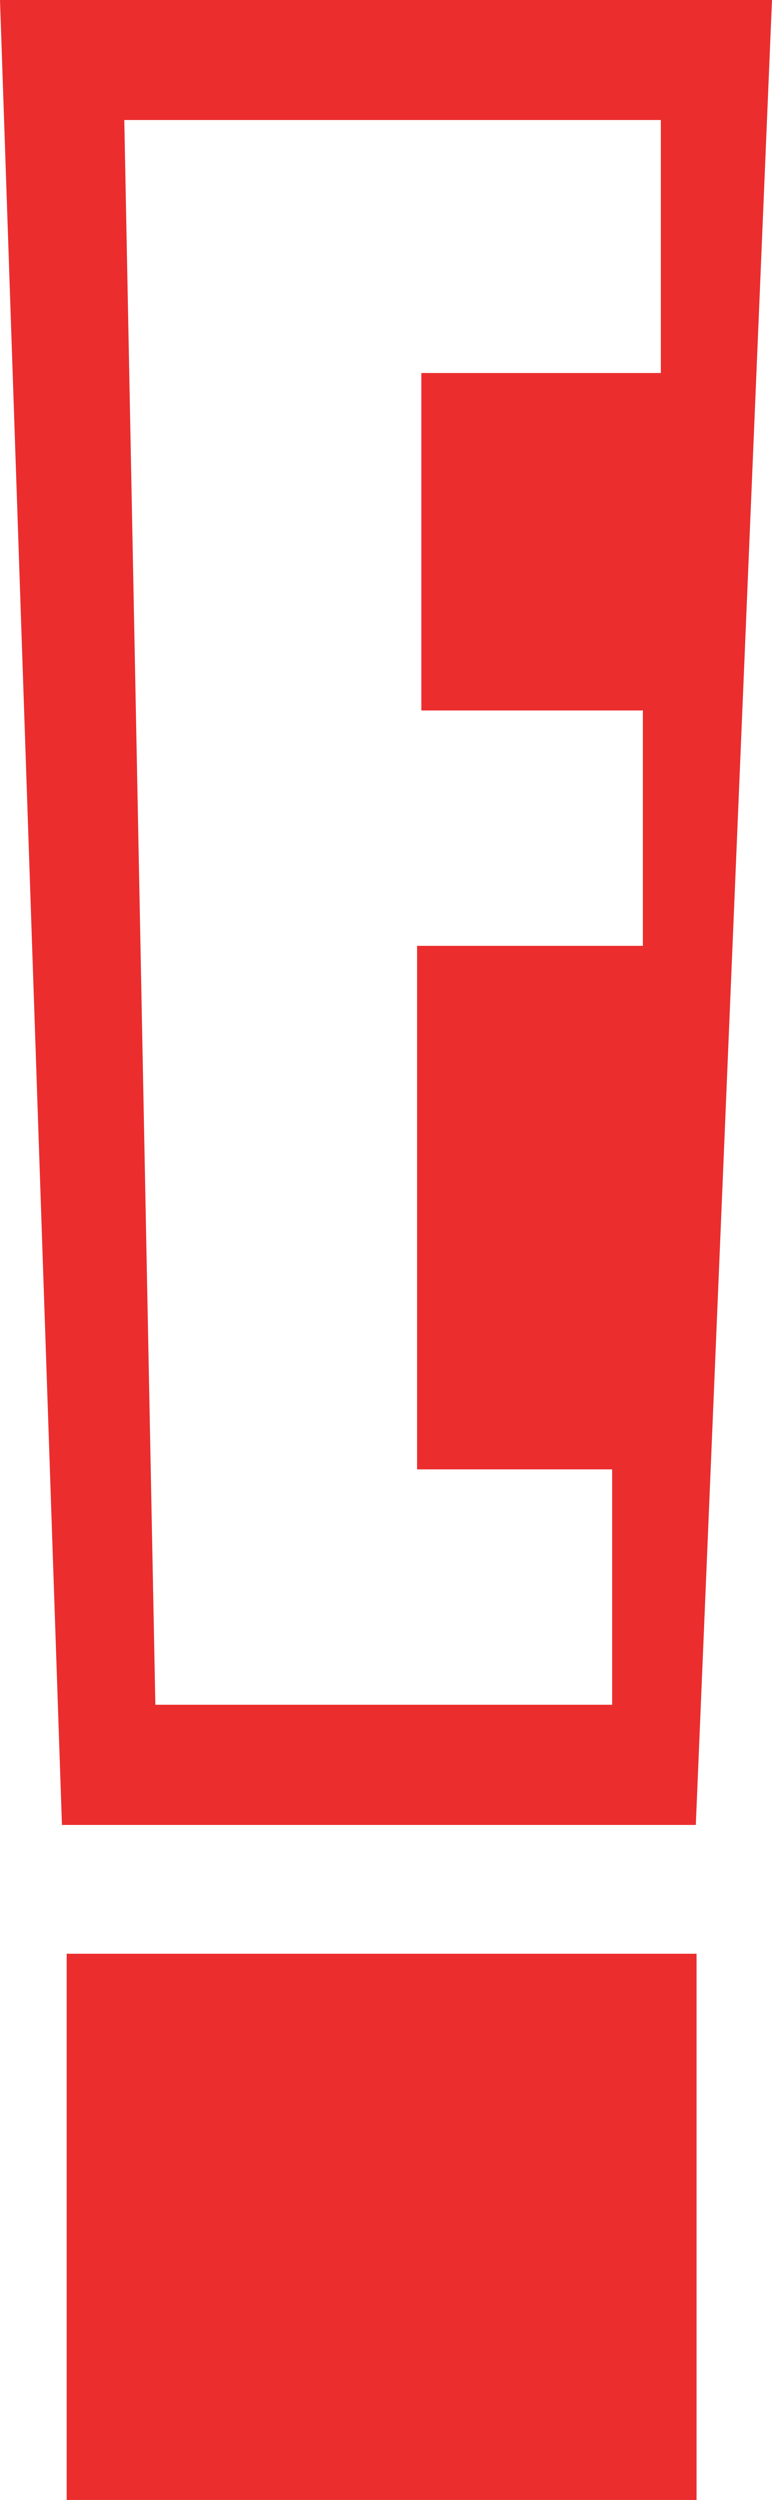
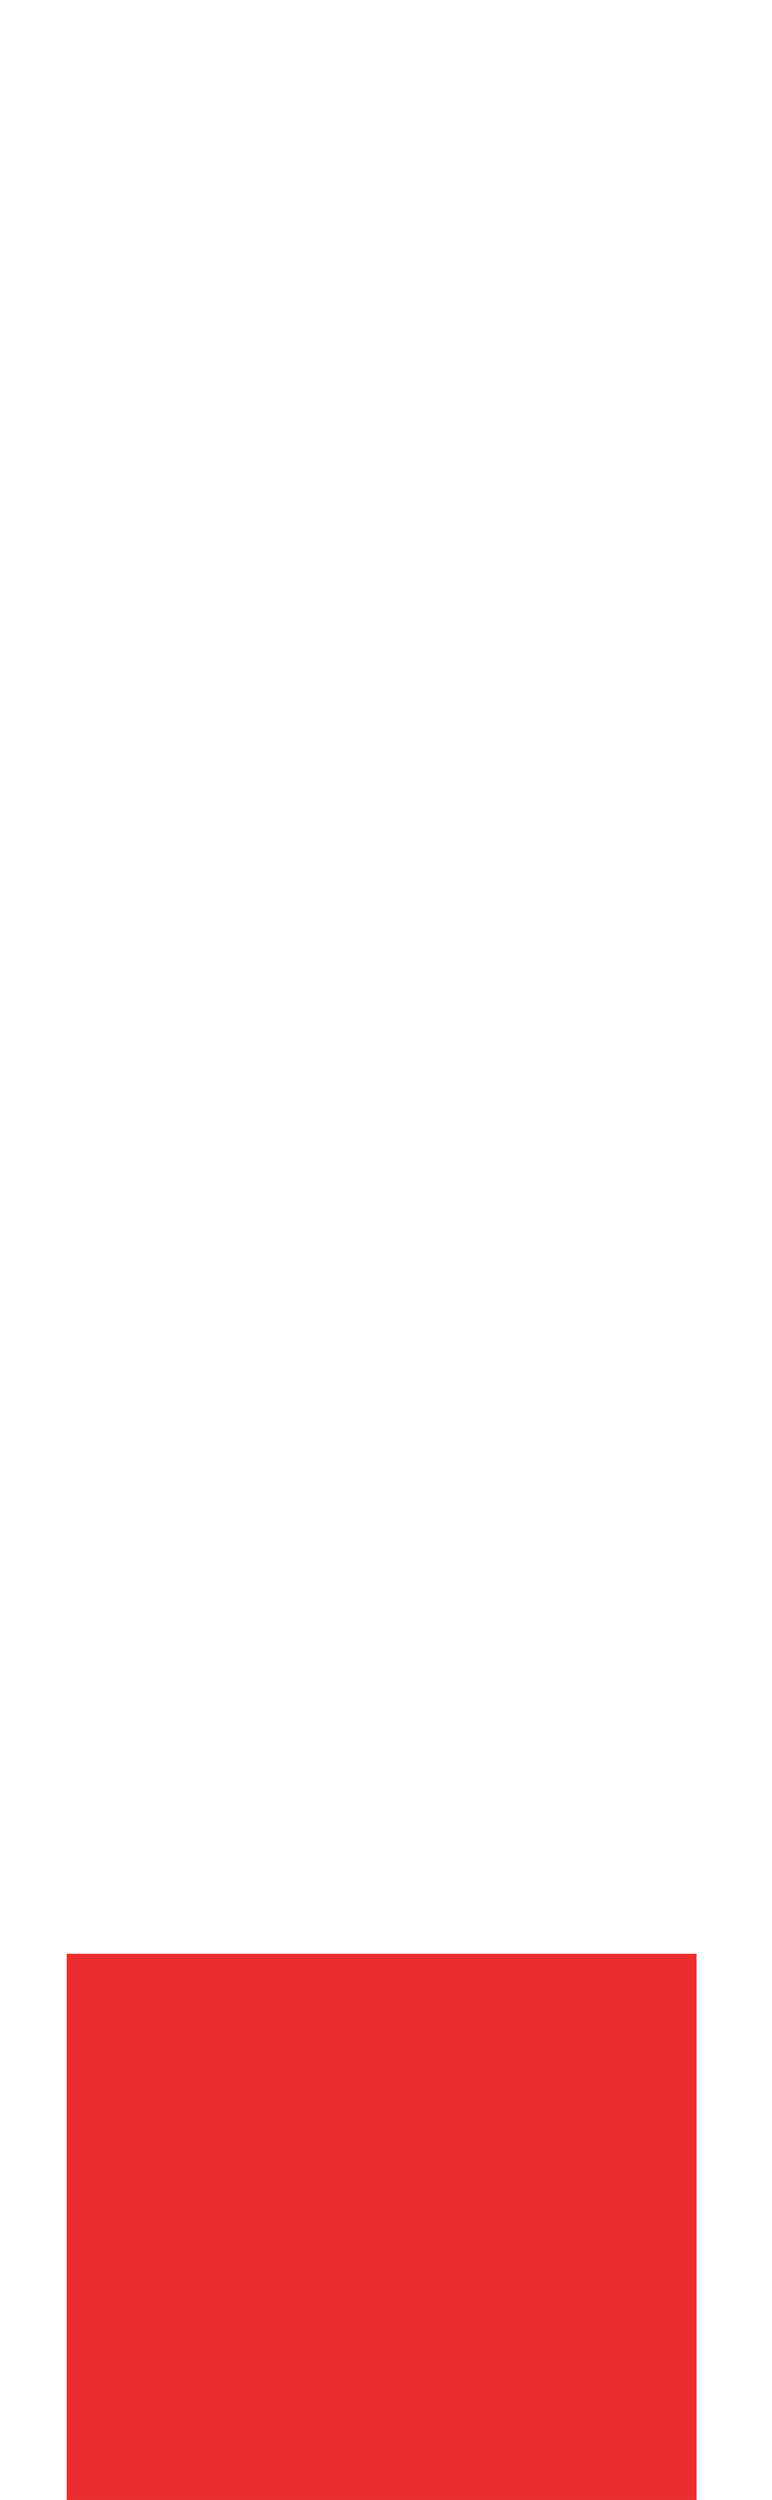
<svg xmlns="http://www.w3.org/2000/svg" id="E_" data-name="E!" width="22.982" height="74.35" viewBox="0 0 22.982 74.35">
-   <path id="Path_1111" data-name="Path 1111" d="M0,0,1.844,54.275h18.87L22.982,0ZM19.673,11.093h-7.13V21.13h6.595v7H12.416V43.7h5.807v7H4.625L3.7,3.569H19.673Z" fill="#eb2d2e" />
  <rect id="rect10864" width="18.751" height="16.245" transform="translate(1.985 58.105)" fill="#eb2d2e" />
</svg>